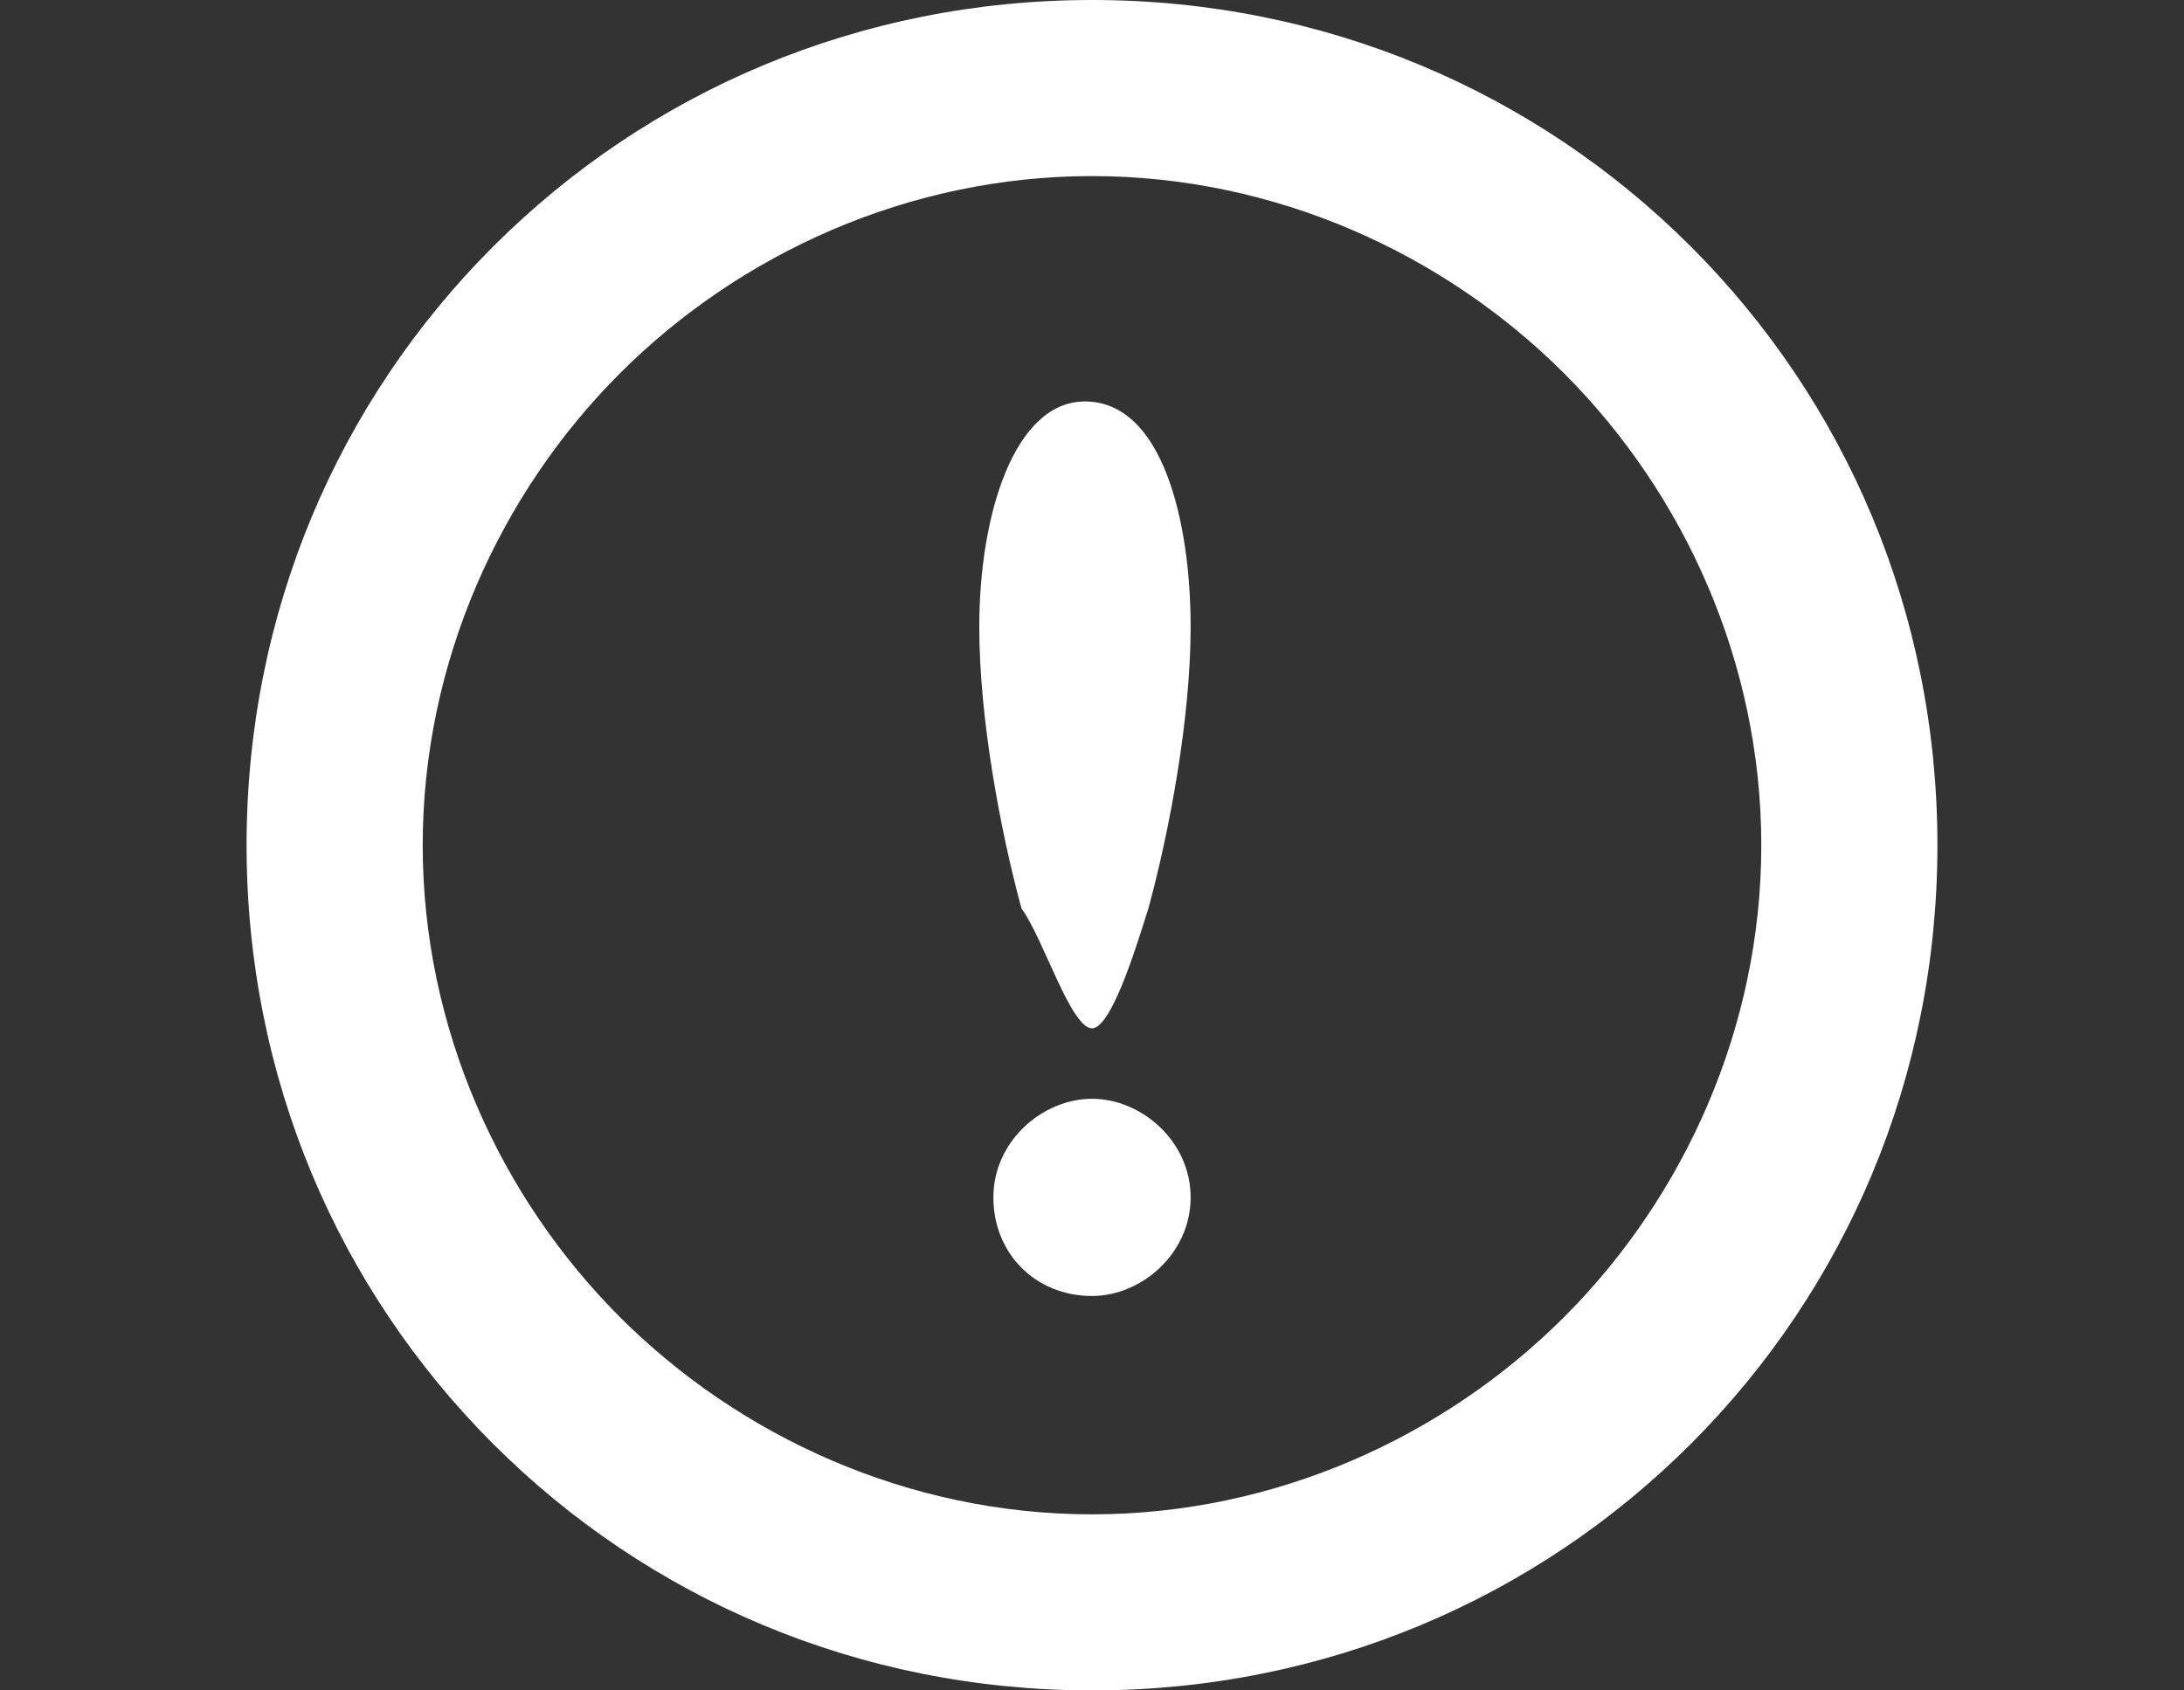
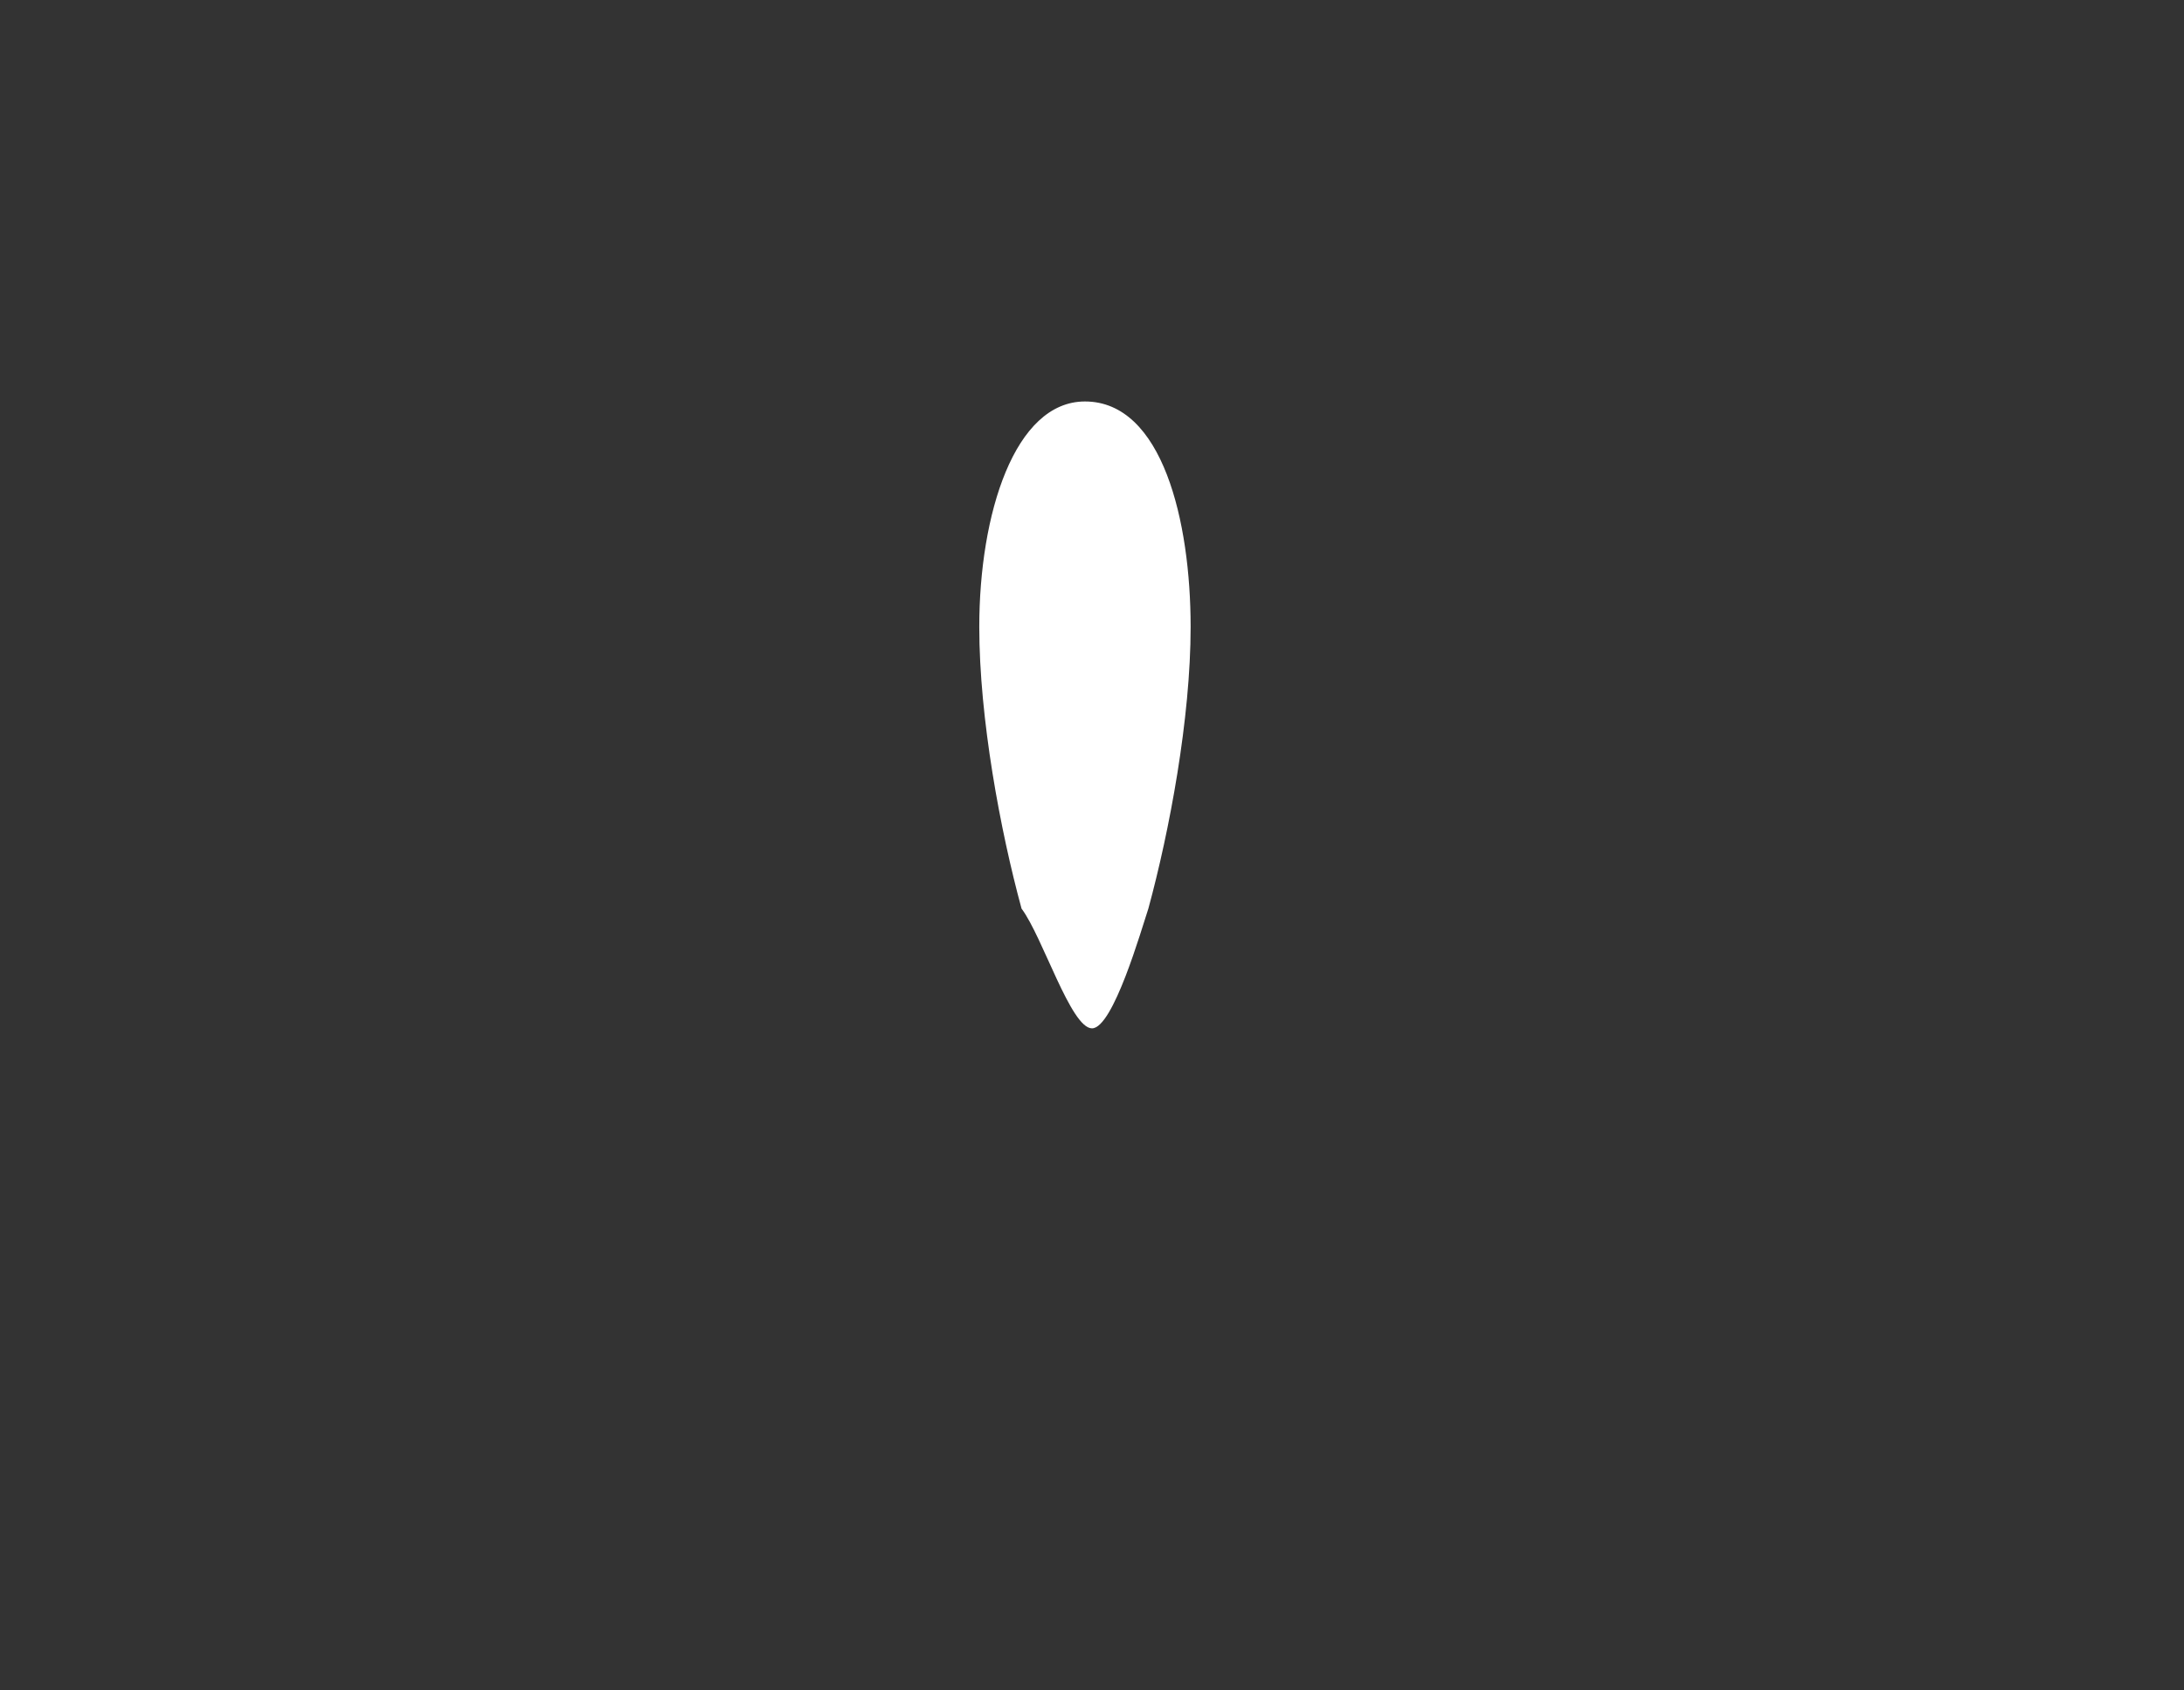
<svg xmlns="http://www.w3.org/2000/svg" version="1.1" id="レイヤー_1" x="0px" y="0px" viewBox="0 0 31 24" style="enable-background:new 0 0 31 24;" xml:space="preserve">
  <rect x="0" y="0" width="31" height="24" fill="#333333" stroke="none" />
  <style type="text/css">
	.st0{fill:#FFFFFF;}
</style>
  <g>
-     <path class="st0" d="M24,3.5C21.8,1.3,18.8,0,15.5,0C12.2,0,9.2,1.3,7,3.5C4.8,5.7,3.5,8.7,3.5,12c0,3.3,1.3,6.3,3.5,8.5   c2.2,2.2,5.2,3.5,8.5,3.5c3.3,0,6.3-1.3,8.5-3.5c2.2-2.2,3.5-5.2,3.5-8.5C27.5,8.7,26.2,5.7,24,3.5z M22.2,5.3C23.9,7,25,9.4,25,12   c0,2.6-1.1,5-2.8,6.7c-1.7,1.7-4.1,2.8-6.7,2.8c-2.6,0-5-1.1-6.7-2.8C7.1,17,6,14.6,6,12c0-2.6,1.1-5,2.8-6.7   c1.7-1.7,4.1-2.8,6.7-2.8C18.1,2.5,20.5,3.6,22.2,5.3z" />
-     <path class="st0" d="M15.5,15.6c-0.7,0-1.4,0.6-1.4,1.4s0.6,1.4,1.4,1.4c0.7,0,1.4-0.6,1.4-1.4C16.9,16.2,16.2,15.6,15.5,15.6z" />
    <path class="st0" d="M15.5,14.6c0.3,0,0.7-1.4,0.8-1.7c0.3-1.1,0.6-2.7,0.6-4c0-1.5-0.4-3.2-1.5-3.2c-1,0-1.5,1.6-1.5,3.2   c0,1.3,0.3,2.9,0.6,4C14.8,13.3,15.2,14.6,15.5,14.6z" />
  </g>
</svg>